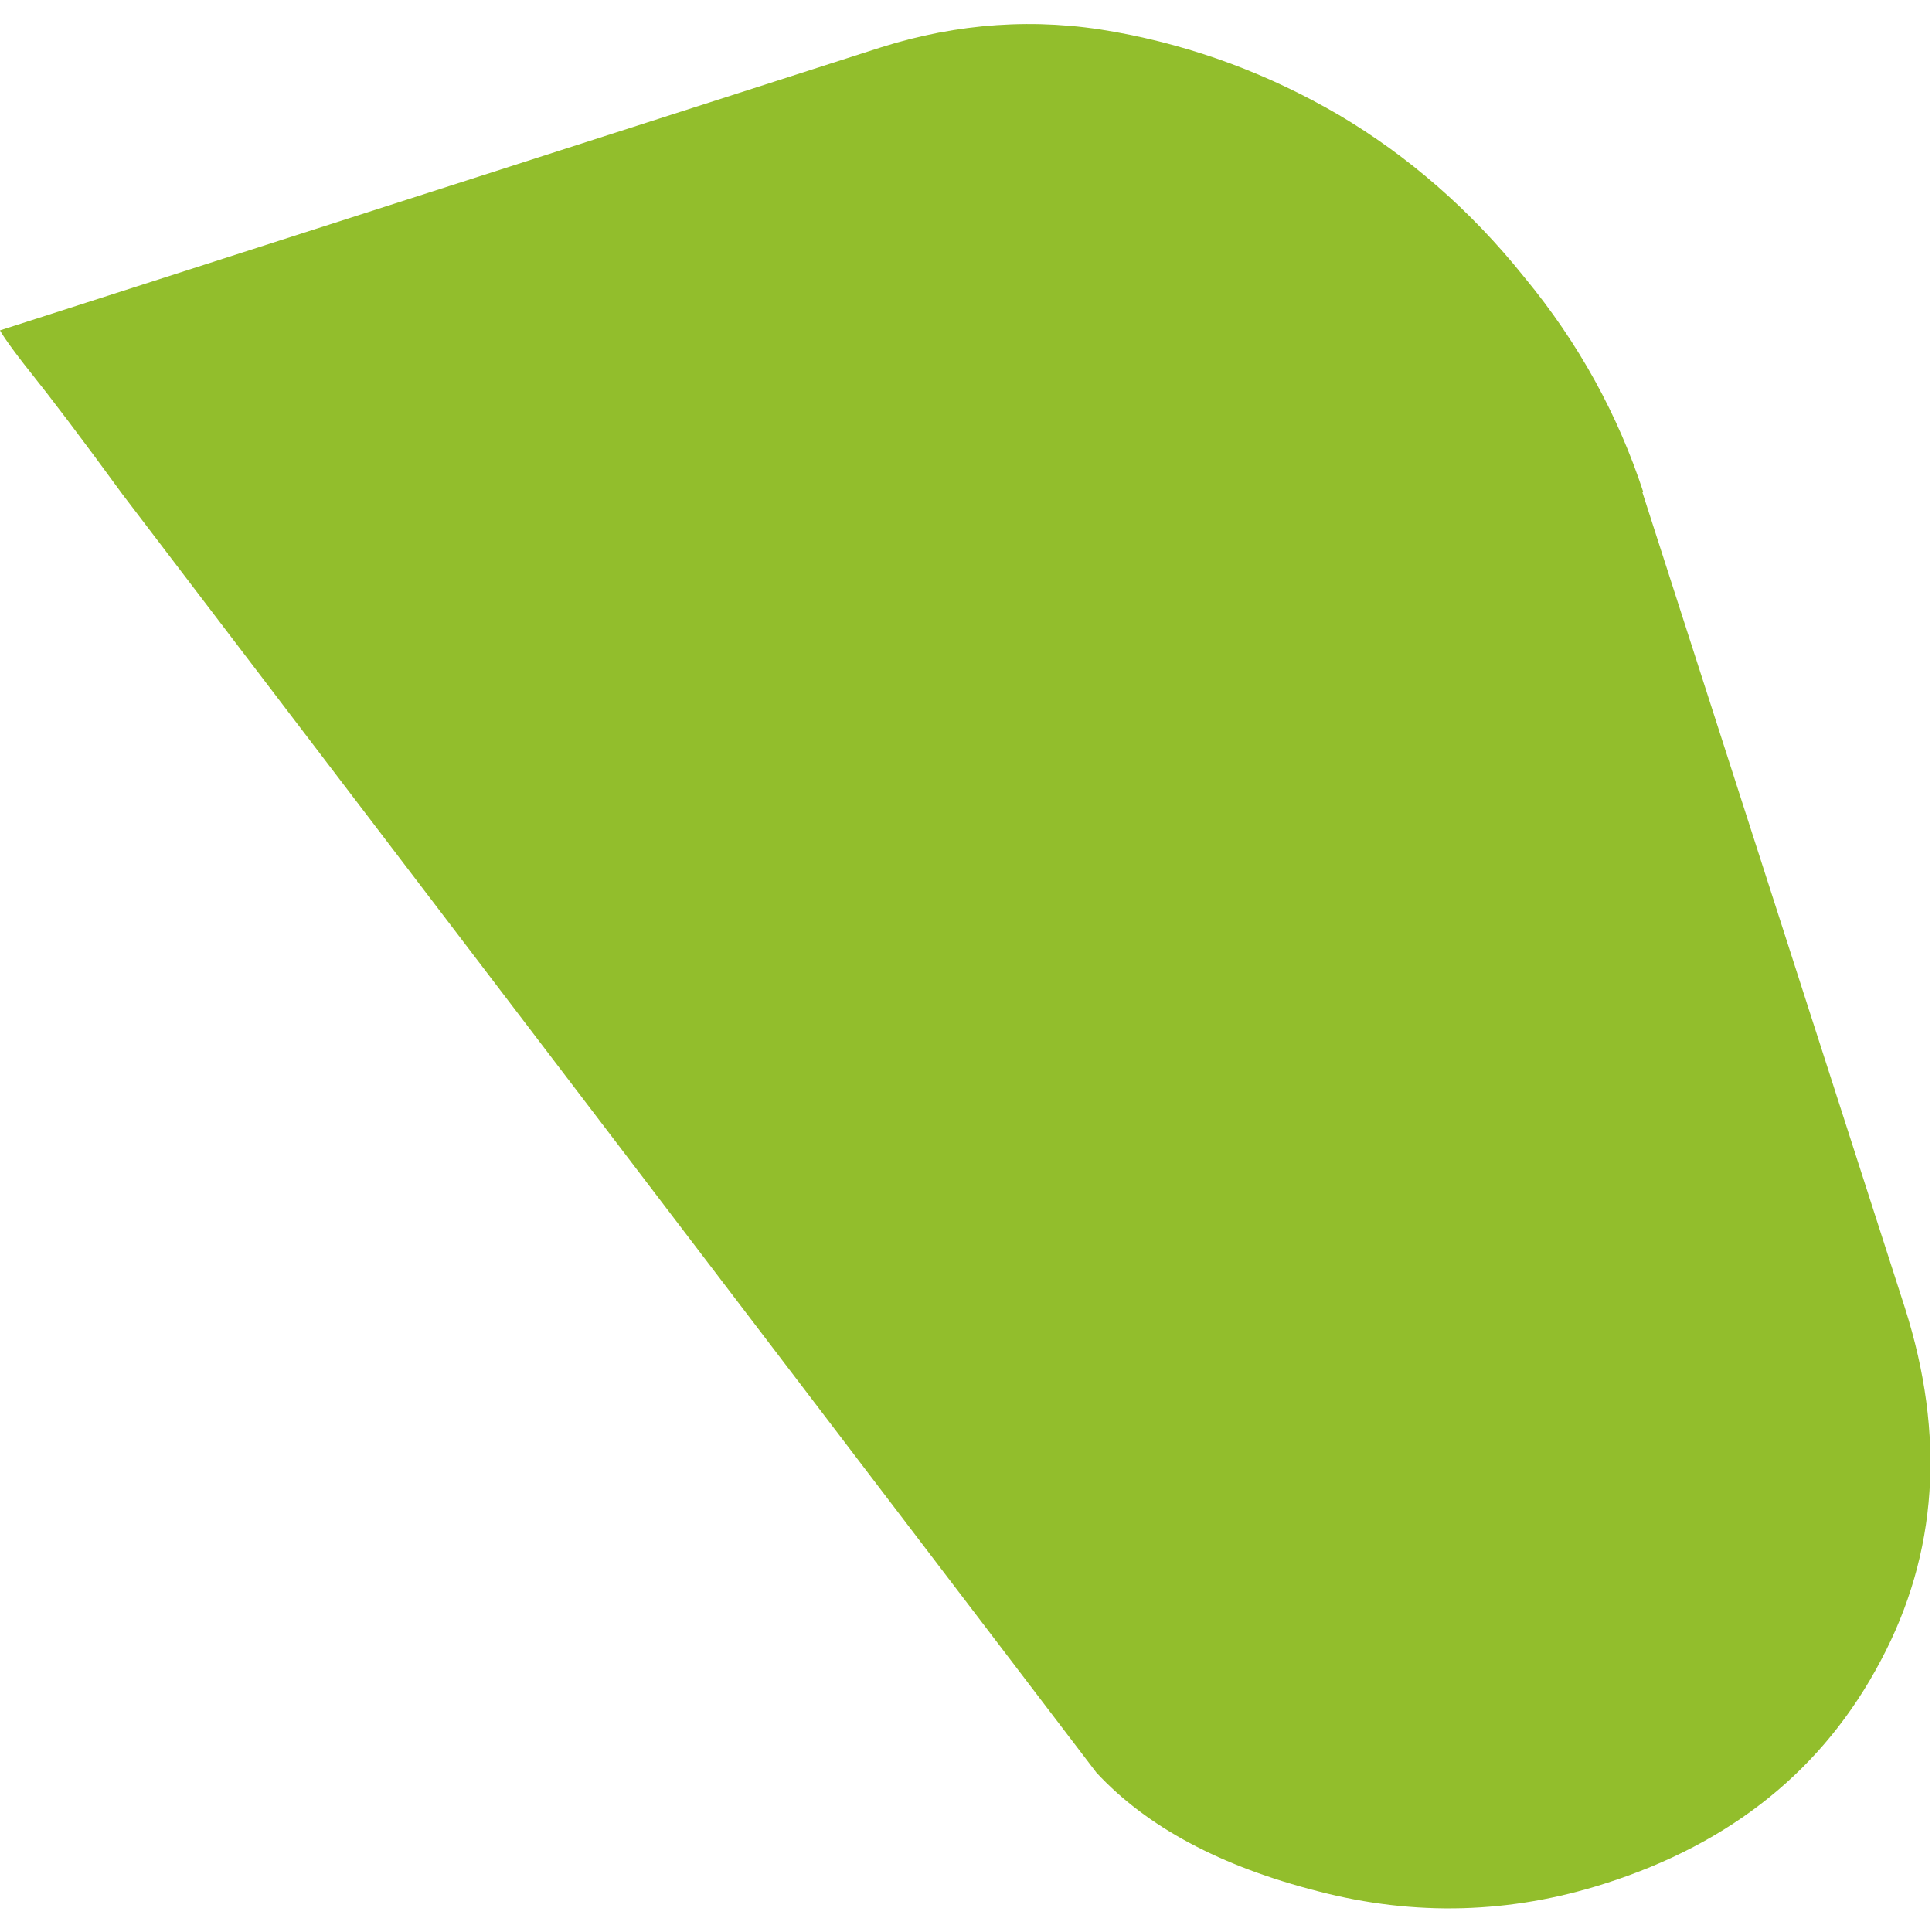
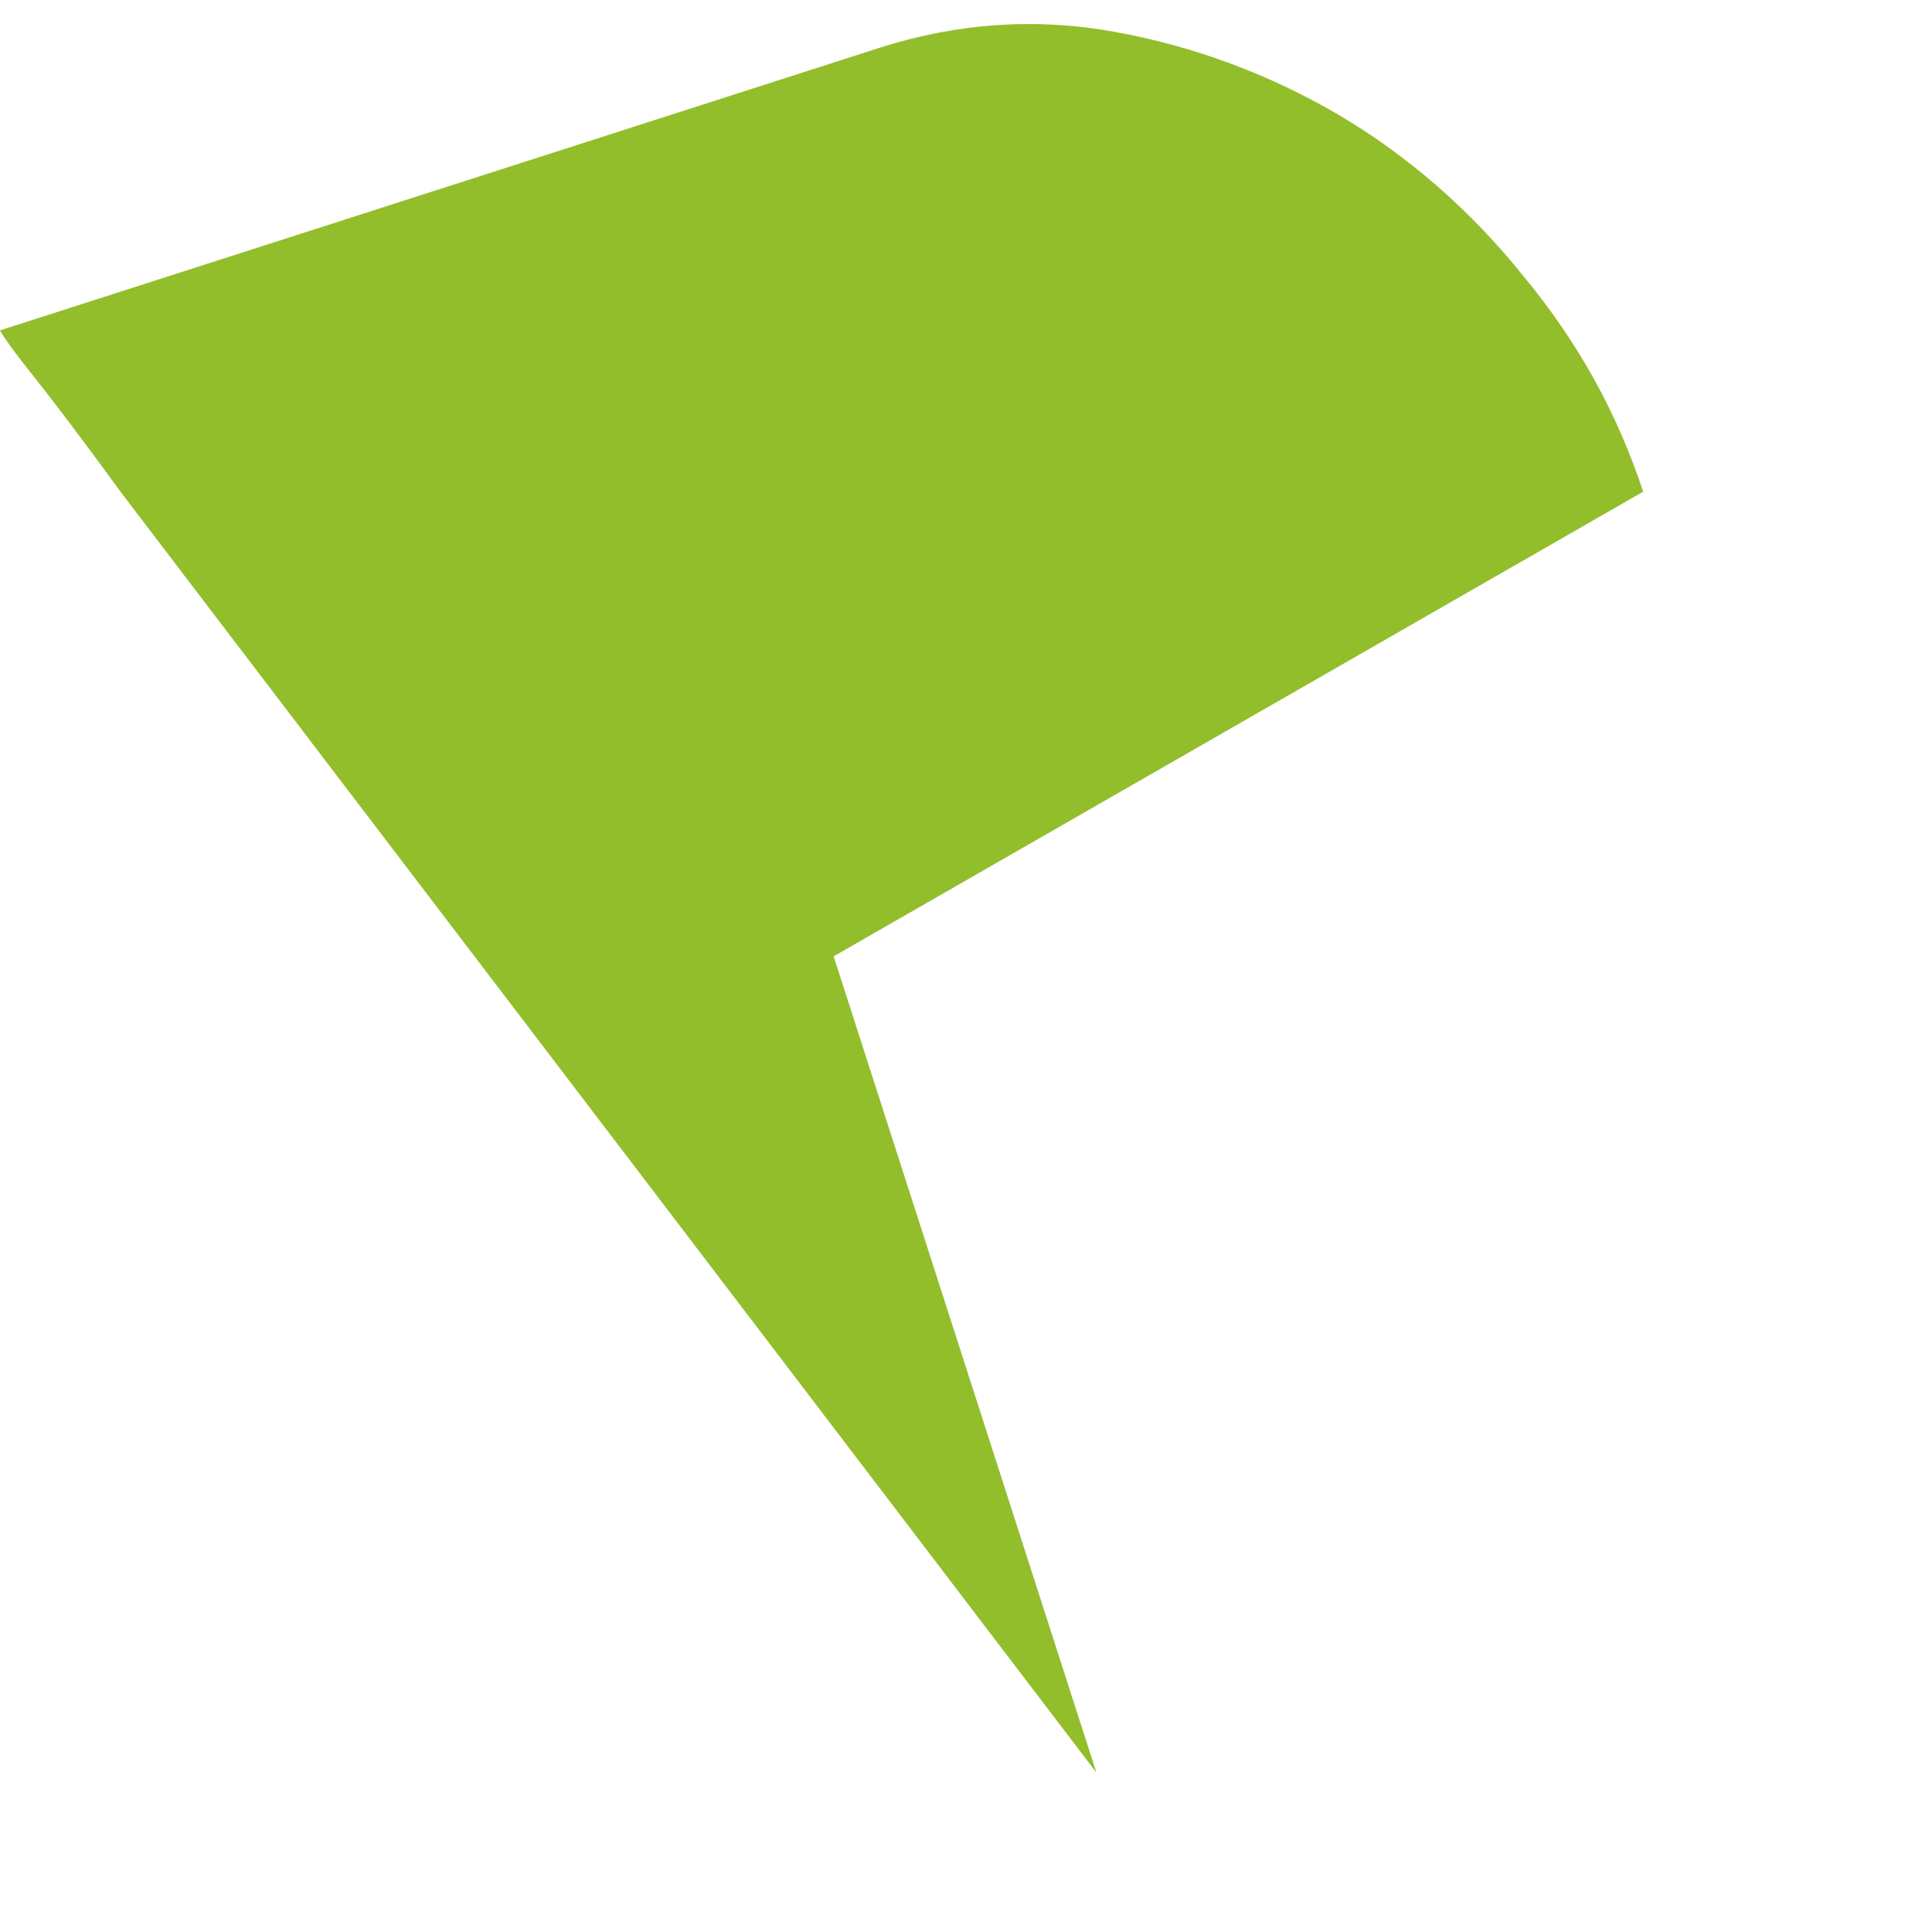
<svg xmlns="http://www.w3.org/2000/svg" id="Layer_1" version="1.1" viewBox="0 0 200 200">
  <defs>
    <style>
      .st0 {
        fill: #92be2c;
      }
    </style>
  </defs>
-   <path class="st0" d="M170.1,50.9c-2.6-7.9-6.6-15.3-12.3-22.2-5.6-7-12.1-12.6-19.2-16.8-7.2-4.2-14.9-7.1-23.2-8.6-8.2-1.5-16.3-.9-24.2,1.6L0,34.2c.2.4,1.2,1.9,3.2,4.4,2,2.5,5.2,6.7,9.5,12.6l100.8,132.3c5.2,5.6,12.8,9.7,23,12.3,10,2.6,19.9,2.3,29.6-.8,13.2-4.2,22.7-11.9,28.6-23.1,5.9-11.1,6.7-23.3,2.5-36.5l-27.2-84.5h0Z" />
+   <path class="st0" d="M170.1,50.9c-2.6-7.9-6.6-15.3-12.3-22.2-5.6-7-12.1-12.6-19.2-16.8-7.2-4.2-14.9-7.1-23.2-8.6-8.2-1.5-16.3-.9-24.2,1.6L0,34.2c.2.4,1.2,1.9,3.2,4.4,2,2.5,5.2,6.7,9.5,12.6l100.8,132.3l-27.2-84.5h0Z" />
</svg>